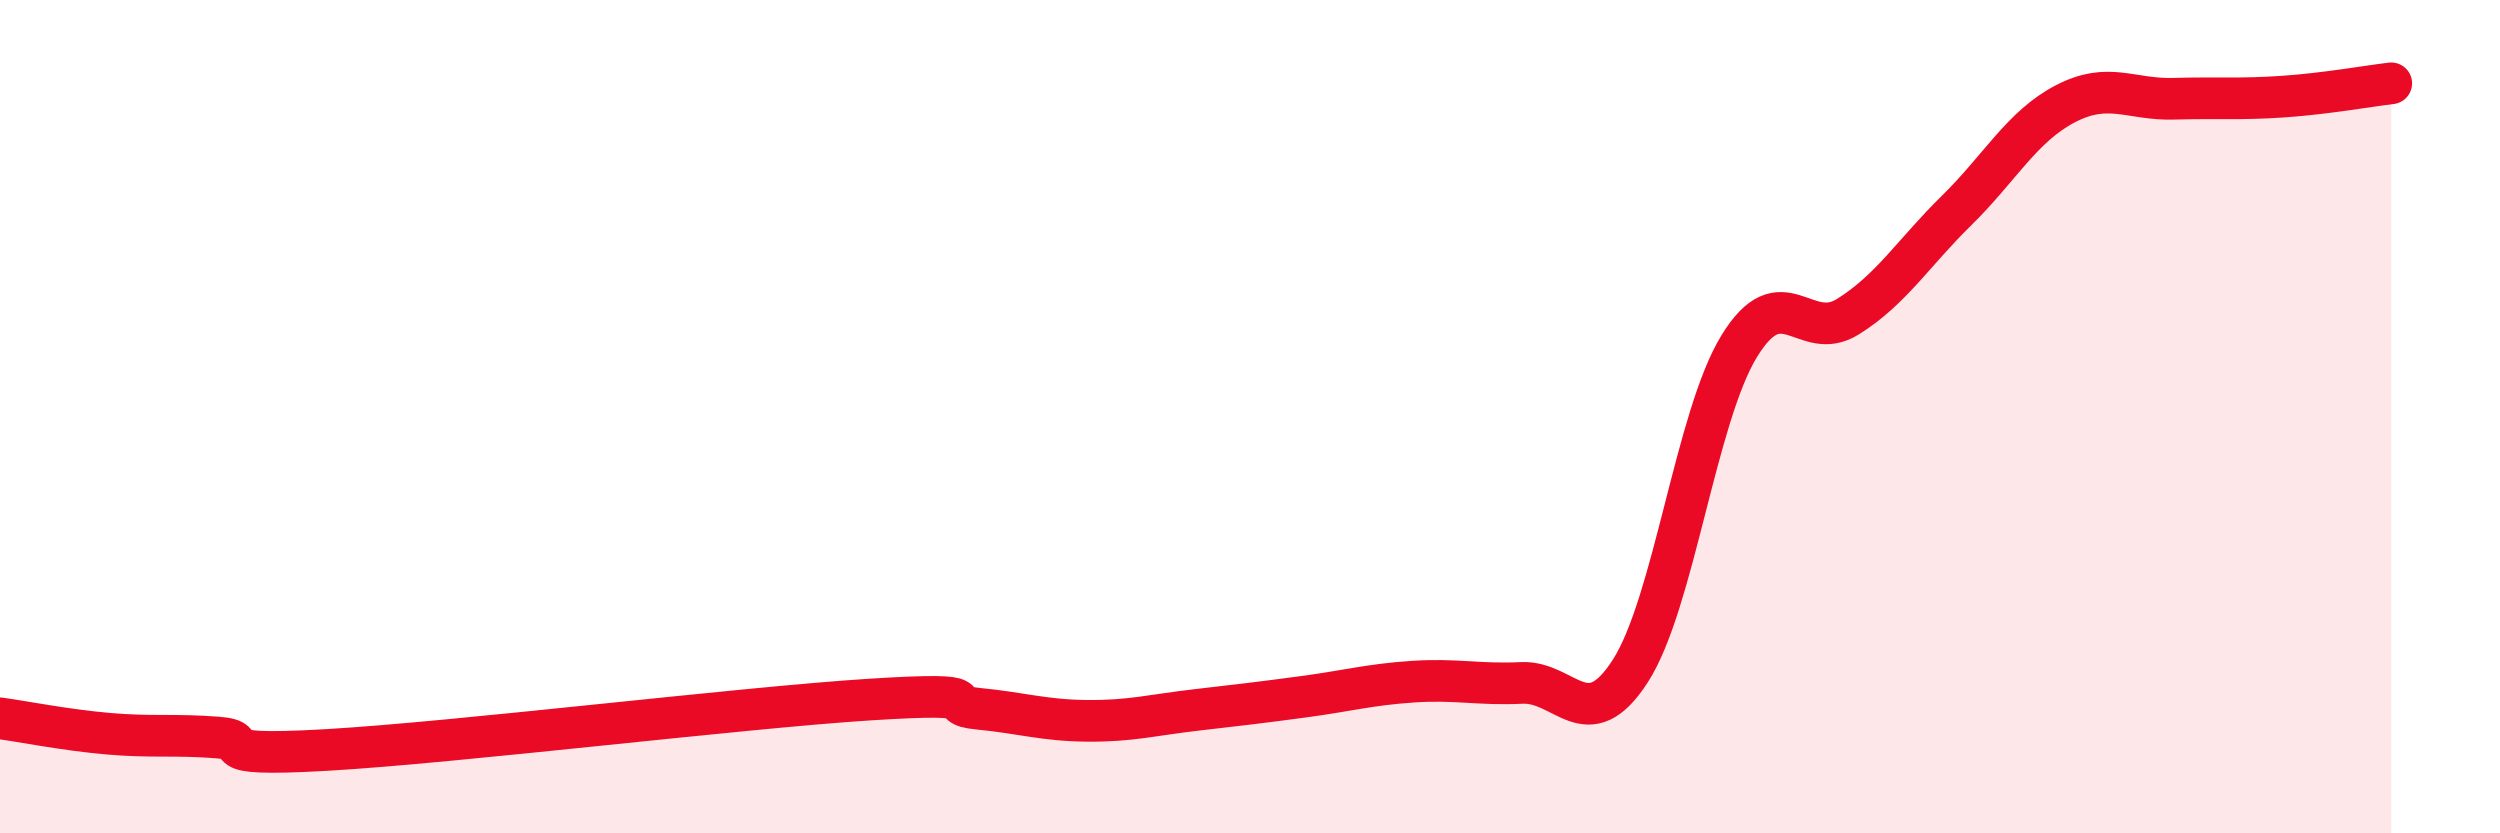
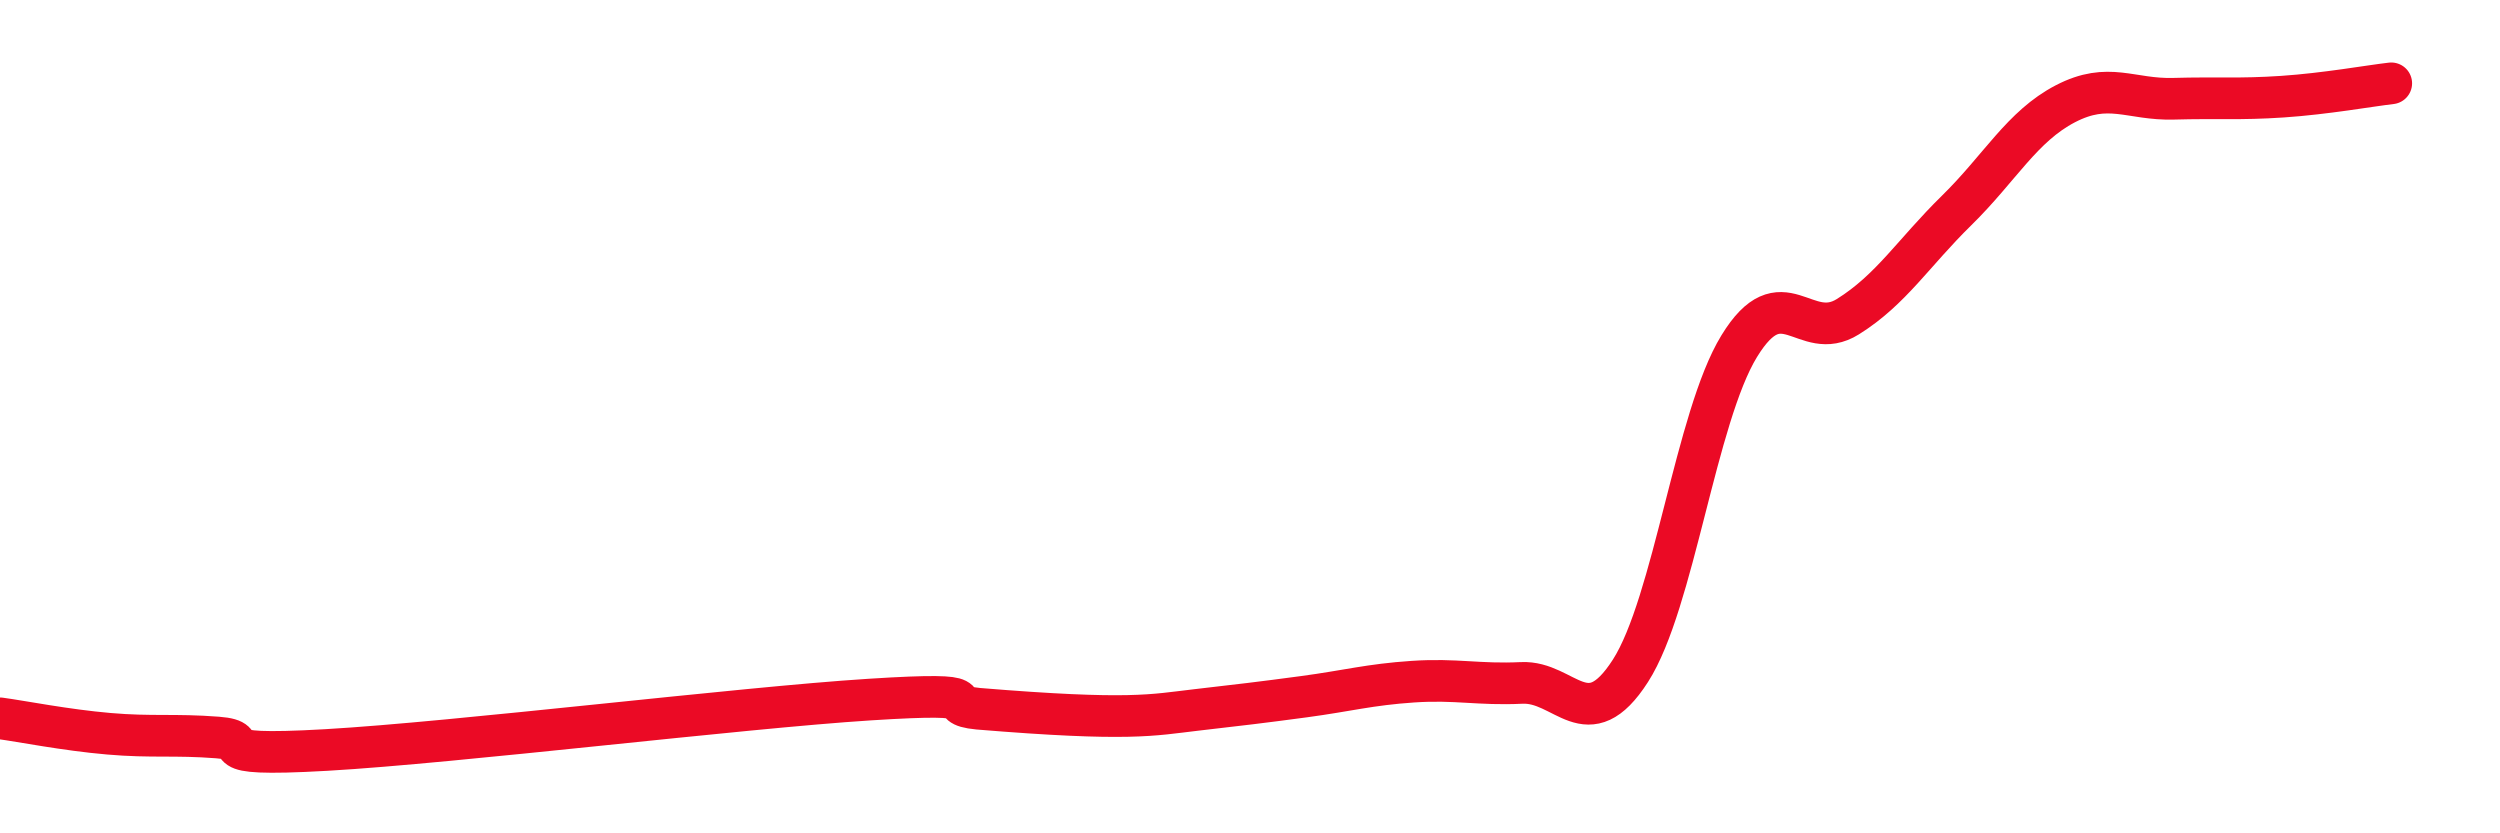
<svg xmlns="http://www.w3.org/2000/svg" width="60" height="20" viewBox="0 0 60 20">
-   <path d="M 0,17.24 C 0.52,17.31 1.57,17.52 2.61,17.61 C 3.65,17.7 4.18,17.62 5.22,17.7 C 6.26,17.78 4.7,18.18 7.83,18 C 10.96,17.82 17.74,16.99 20.87,16.79 C 24,16.59 22.44,16.91 23.48,17.01 C 24.52,17.11 25.05,17.29 26.09,17.3 C 27.13,17.31 27.66,17.16 28.7,17.04 C 29.74,16.92 30.26,16.86 31.3,16.72 C 32.34,16.58 32.87,16.43 33.91,16.36 C 34.95,16.29 35.48,16.44 36.52,16.39 C 37.56,16.34 38.09,17.72 39.13,16.1 C 40.17,14.48 40.7,10.01 41.74,8.31 C 42.78,6.61 43.31,8.25 44.35,7.6 C 45.39,6.95 45.92,6.07 46.96,5.05 C 48,4.03 48.53,3.03 49.57,2.49 C 50.61,1.95 51.13,2.4 52.17,2.37 C 53.21,2.34 53.74,2.39 54.78,2.32 C 55.82,2.25 56.87,2.06 57.39,2L57.39 20L0 20Z" fill="#EB0A25" opacity="0.1" stroke-linecap="round" stroke-linejoin="round" />
-   <path d="M 0,17.24 C 0.52,17.31 1.57,17.52 2.61,17.61 C 3.65,17.7 4.18,17.62 5.22,17.7 C 6.26,17.78 4.7,18.18 7.83,18 C 10.96,17.82 17.74,16.99 20.87,16.79 C 24,16.59 22.44,16.91 23.48,17.01 C 24.52,17.11 25.05,17.29 26.09,17.3 C 27.13,17.31 27.66,17.16 28.7,17.04 C 29.74,16.92 30.26,16.86 31.3,16.72 C 32.34,16.58 32.87,16.43 33.91,16.36 C 34.95,16.29 35.48,16.44 36.52,16.39 C 37.56,16.34 38.09,17.72 39.13,16.1 C 40.17,14.48 40.7,10.01 41.74,8.31 C 42.78,6.61 43.31,8.25 44.35,7.6 C 45.39,6.95 45.92,6.07 46.96,5.05 C 48,4.03 48.53,3.03 49.57,2.49 C 50.61,1.95 51.13,2.4 52.17,2.37 C 53.21,2.34 53.74,2.39 54.78,2.32 C 55.82,2.25 56.87,2.06 57.39,2" stroke="#EB0A25" stroke-width="1" fill="none" stroke-linecap="round" stroke-linejoin="round" />
+   <path d="M 0,17.24 C 0.52,17.31 1.57,17.52 2.61,17.61 C 3.65,17.7 4.18,17.62 5.22,17.7 C 6.26,17.78 4.7,18.18 7.83,18 C 10.96,17.82 17.74,16.99 20.87,16.79 C 24,16.59 22.44,16.91 23.48,17.01 C 27.13,17.31 27.66,17.16 28.7,17.04 C 29.74,16.92 30.26,16.86 31.3,16.72 C 32.34,16.58 32.87,16.43 33.91,16.36 C 34.95,16.29 35.48,16.44 36.52,16.39 C 37.56,16.34 38.09,17.72 39.13,16.1 C 40.17,14.48 40.7,10.01 41.74,8.31 C 42.78,6.61 43.31,8.25 44.35,7.6 C 45.39,6.95 45.92,6.07 46.96,5.05 C 48,4.03 48.53,3.03 49.57,2.49 C 50.61,1.95 51.13,2.4 52.17,2.37 C 53.21,2.34 53.74,2.39 54.78,2.32 C 55.82,2.25 56.87,2.06 57.39,2" stroke="#EB0A25" stroke-width="1" fill="none" stroke-linecap="round" stroke-linejoin="round" />
</svg>